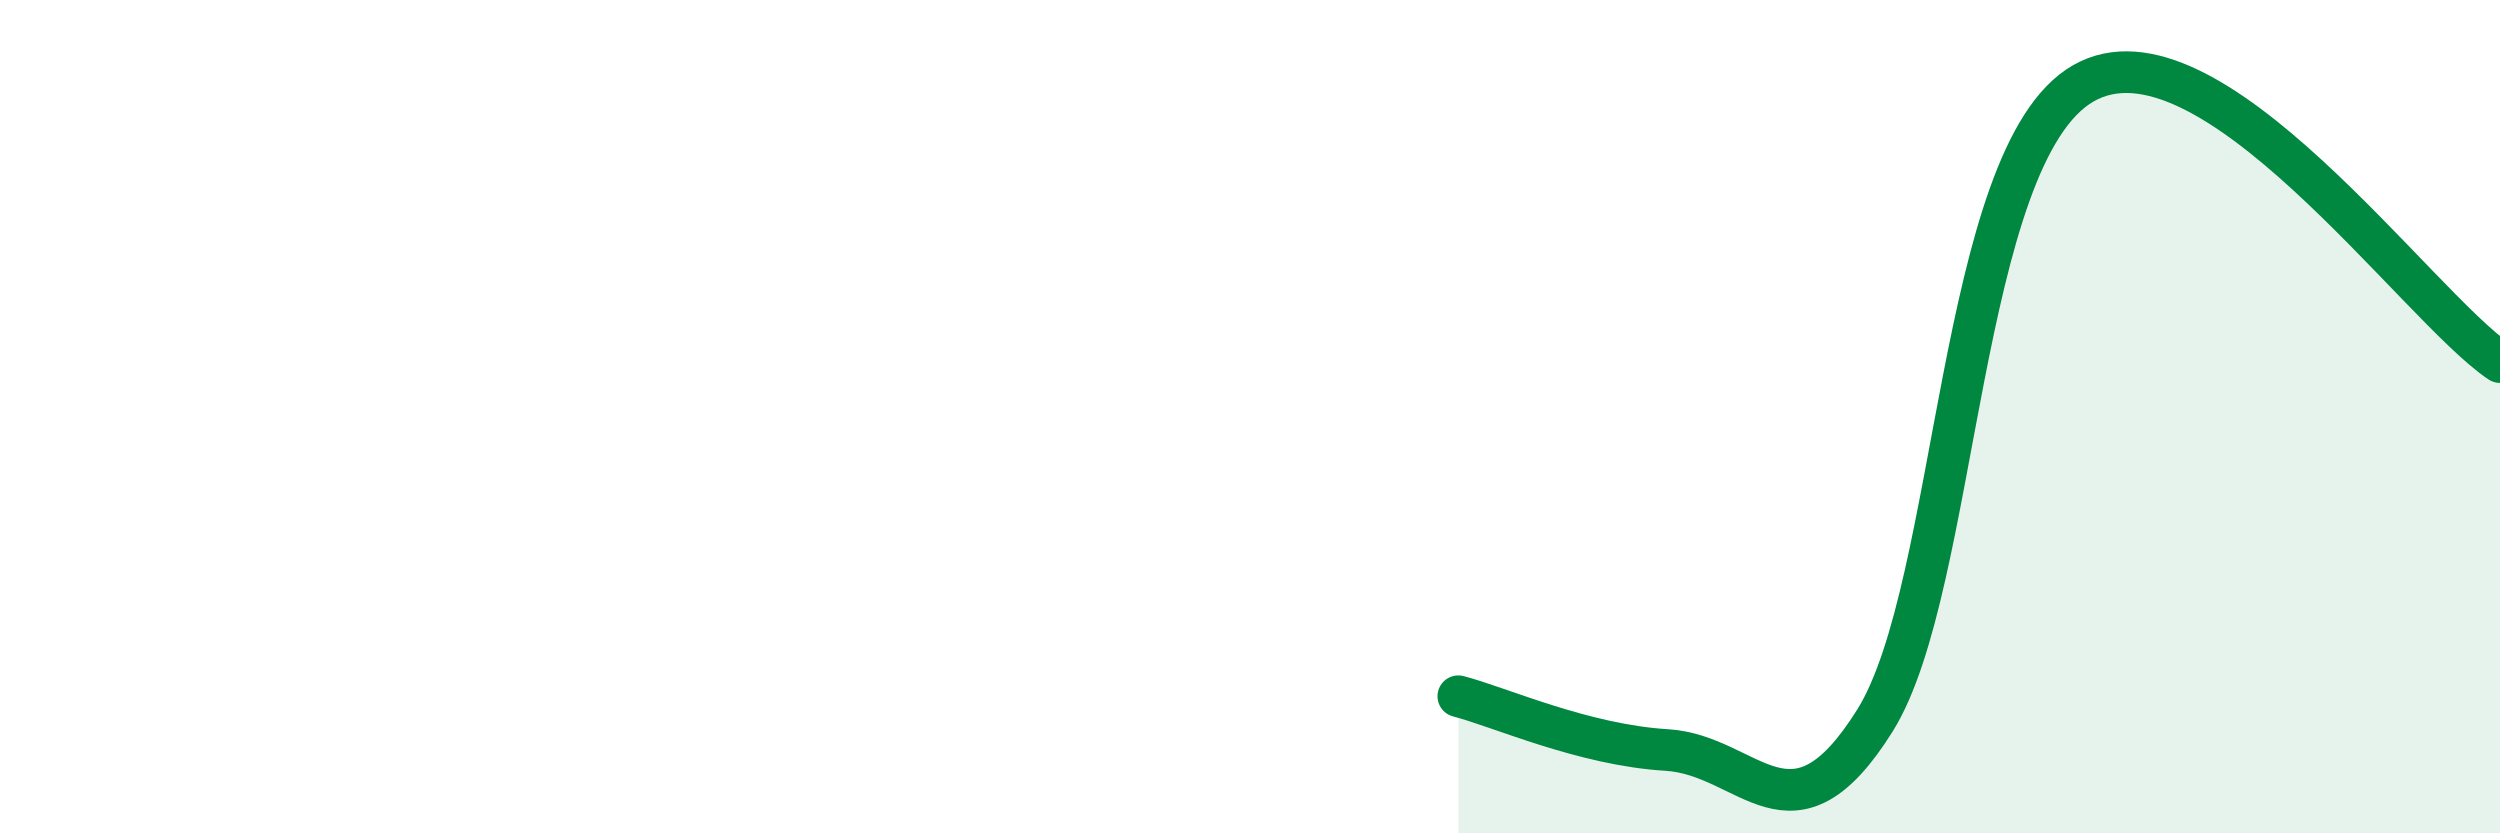
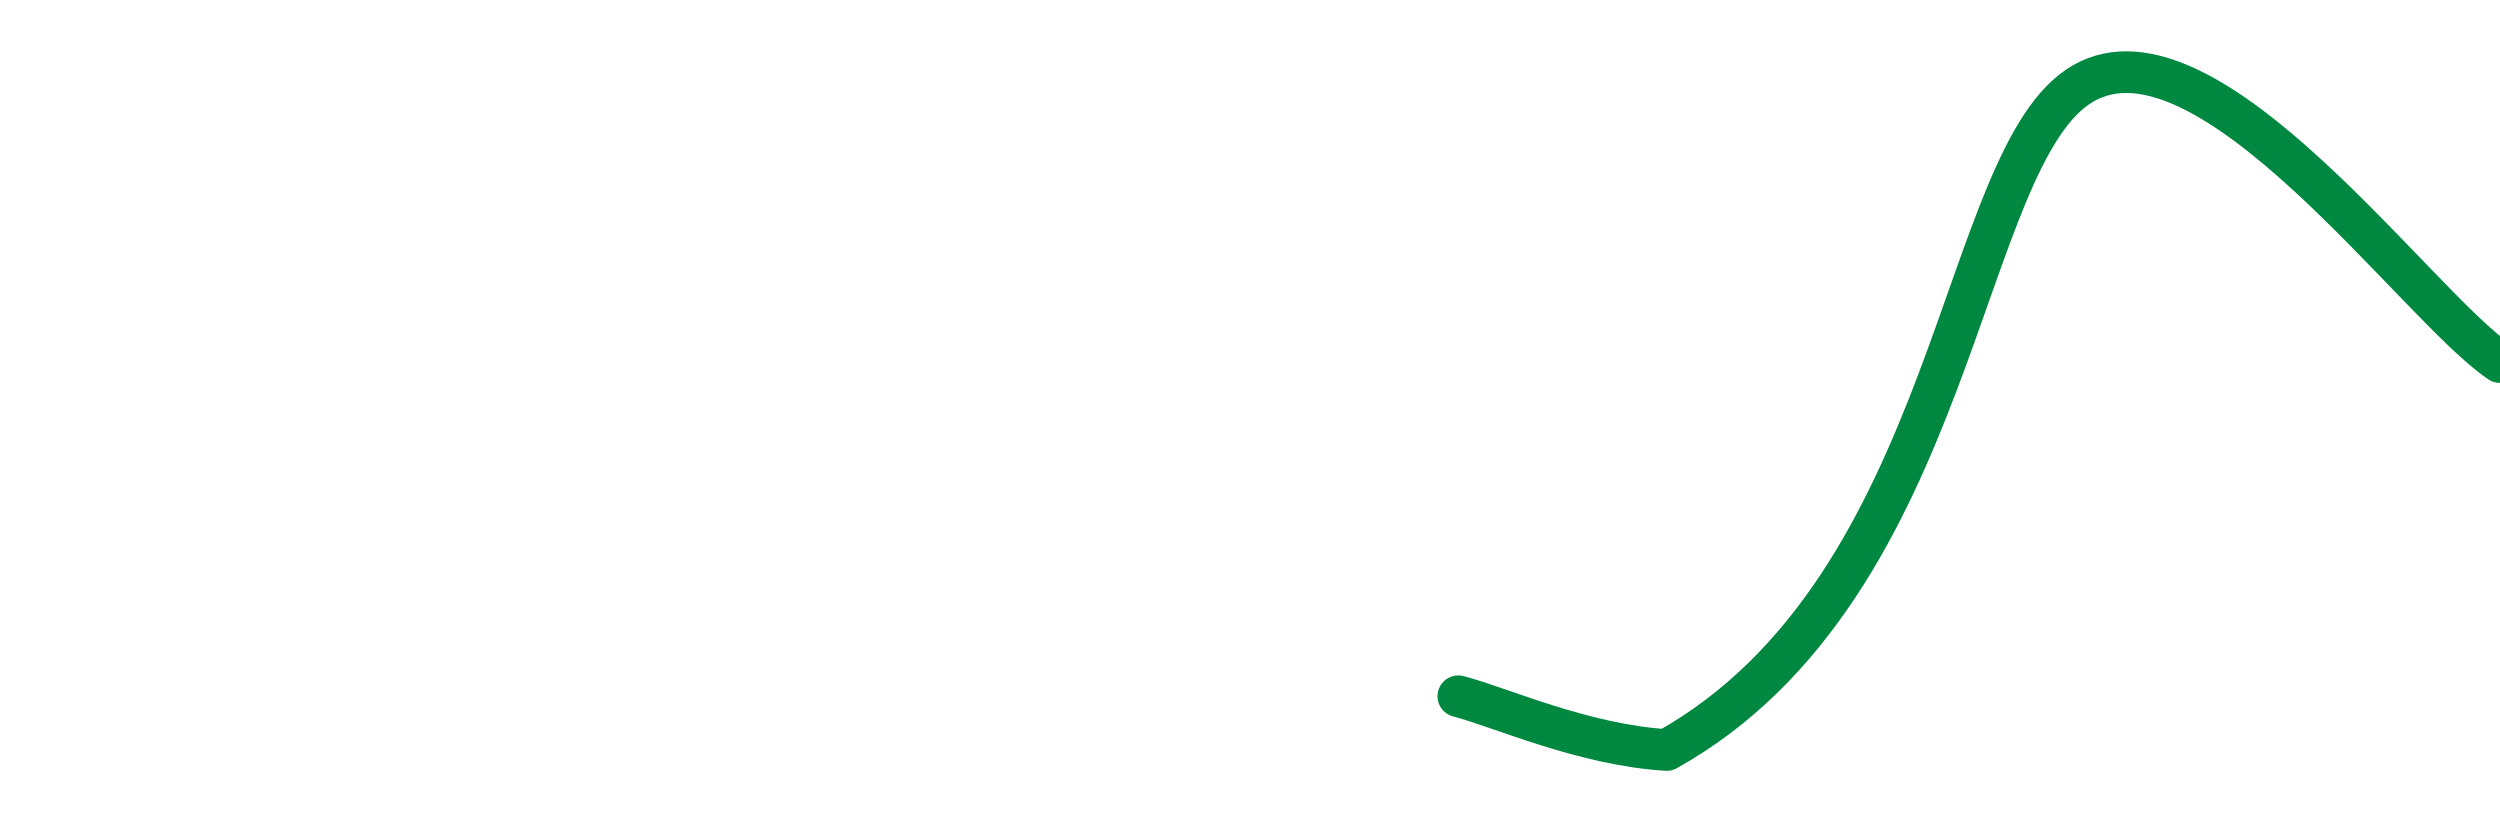
<svg xmlns="http://www.w3.org/2000/svg" width="60" height="20" viewBox="0 0 60 20">
-   <path d="M 35,16.71 C 36,16.97 38,17.88 40,18 C 42,18.12 43,20.49 45,17.29 C 47,14.09 47,3.72 50,2 C 53,0.28 58,7.35 60,8.69L60 20L35 20Z" fill="#008740" opacity="0.1" stroke-linecap="round" stroke-linejoin="round" />
-   <path d="M 35,16.71 C 36,16.97 38,17.88 40,18 C 42,18.12 43,20.49 45,17.29 C 47,14.09 47,3.72 50,2 C 53,0.28 58,7.35 60,8.69" stroke="#008740" stroke-width="1" fill="none" stroke-linecap="round" stroke-linejoin="round" />
+   <path d="M 35,16.71 C 36,16.97 38,17.88 40,18 C 47,14.09 47,3.72 50,2 C 53,0.28 58,7.35 60,8.69" stroke="#008740" stroke-width="1" fill="none" stroke-linecap="round" stroke-linejoin="round" />
</svg>